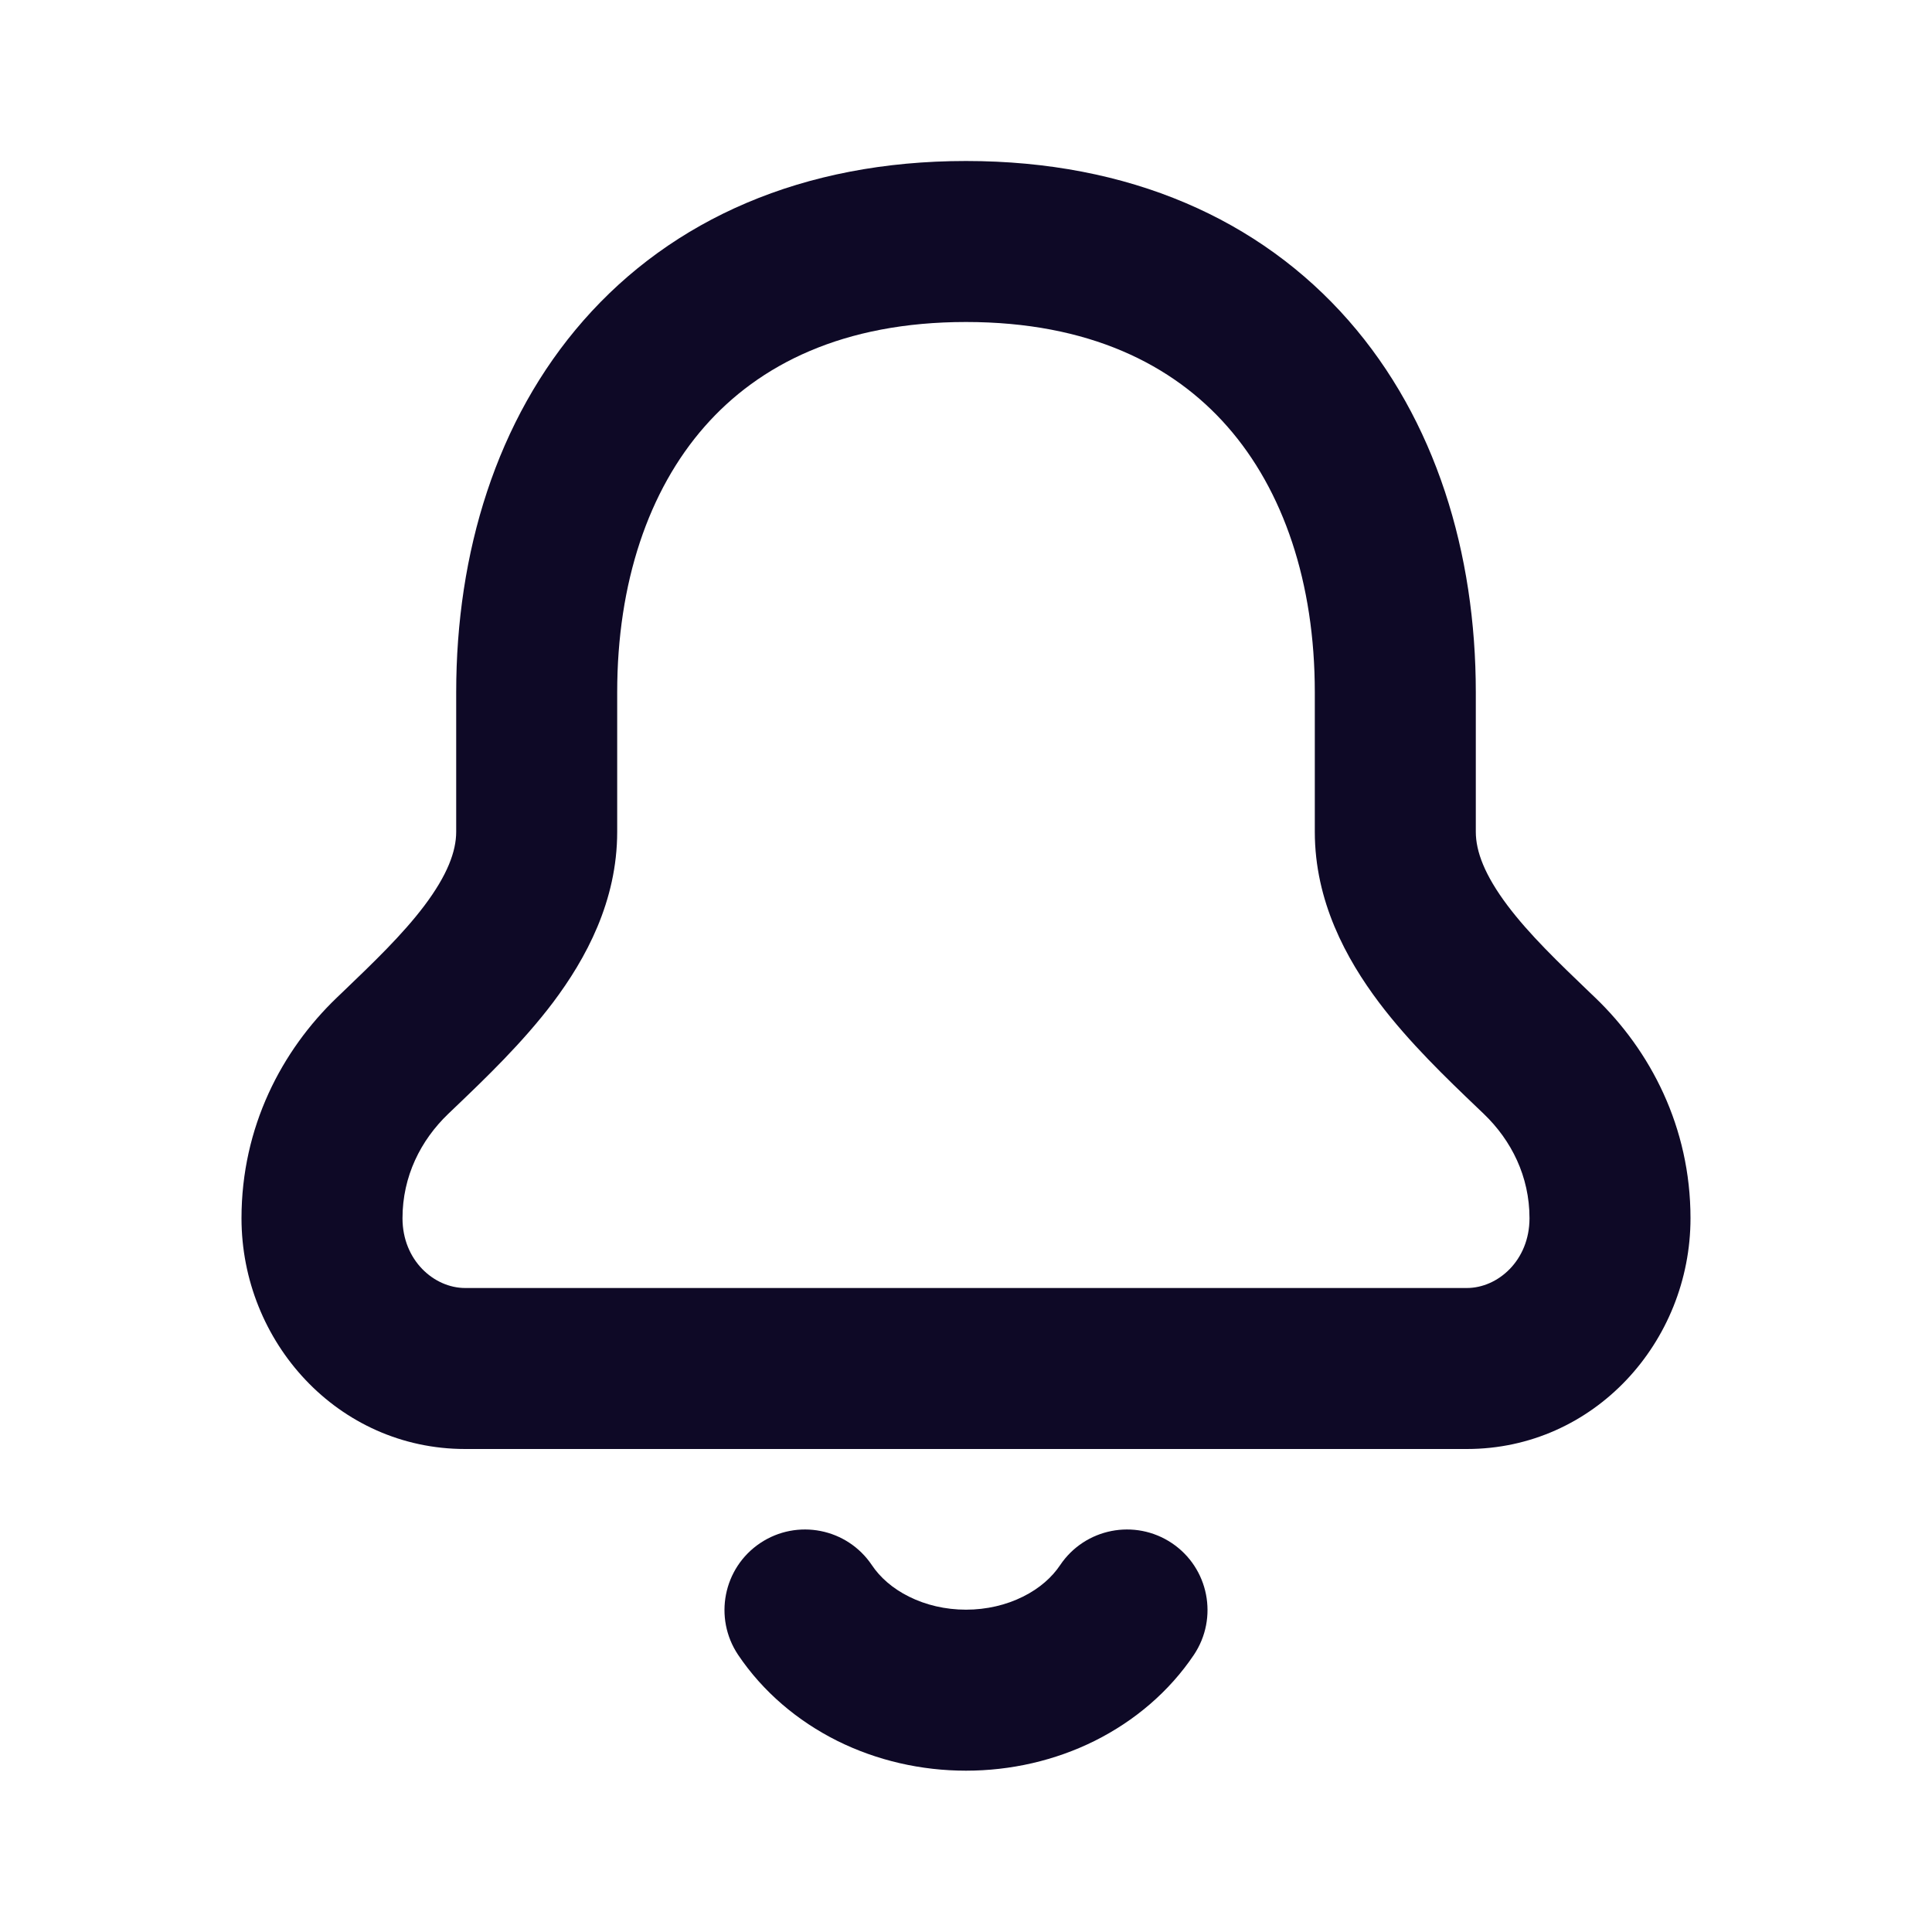
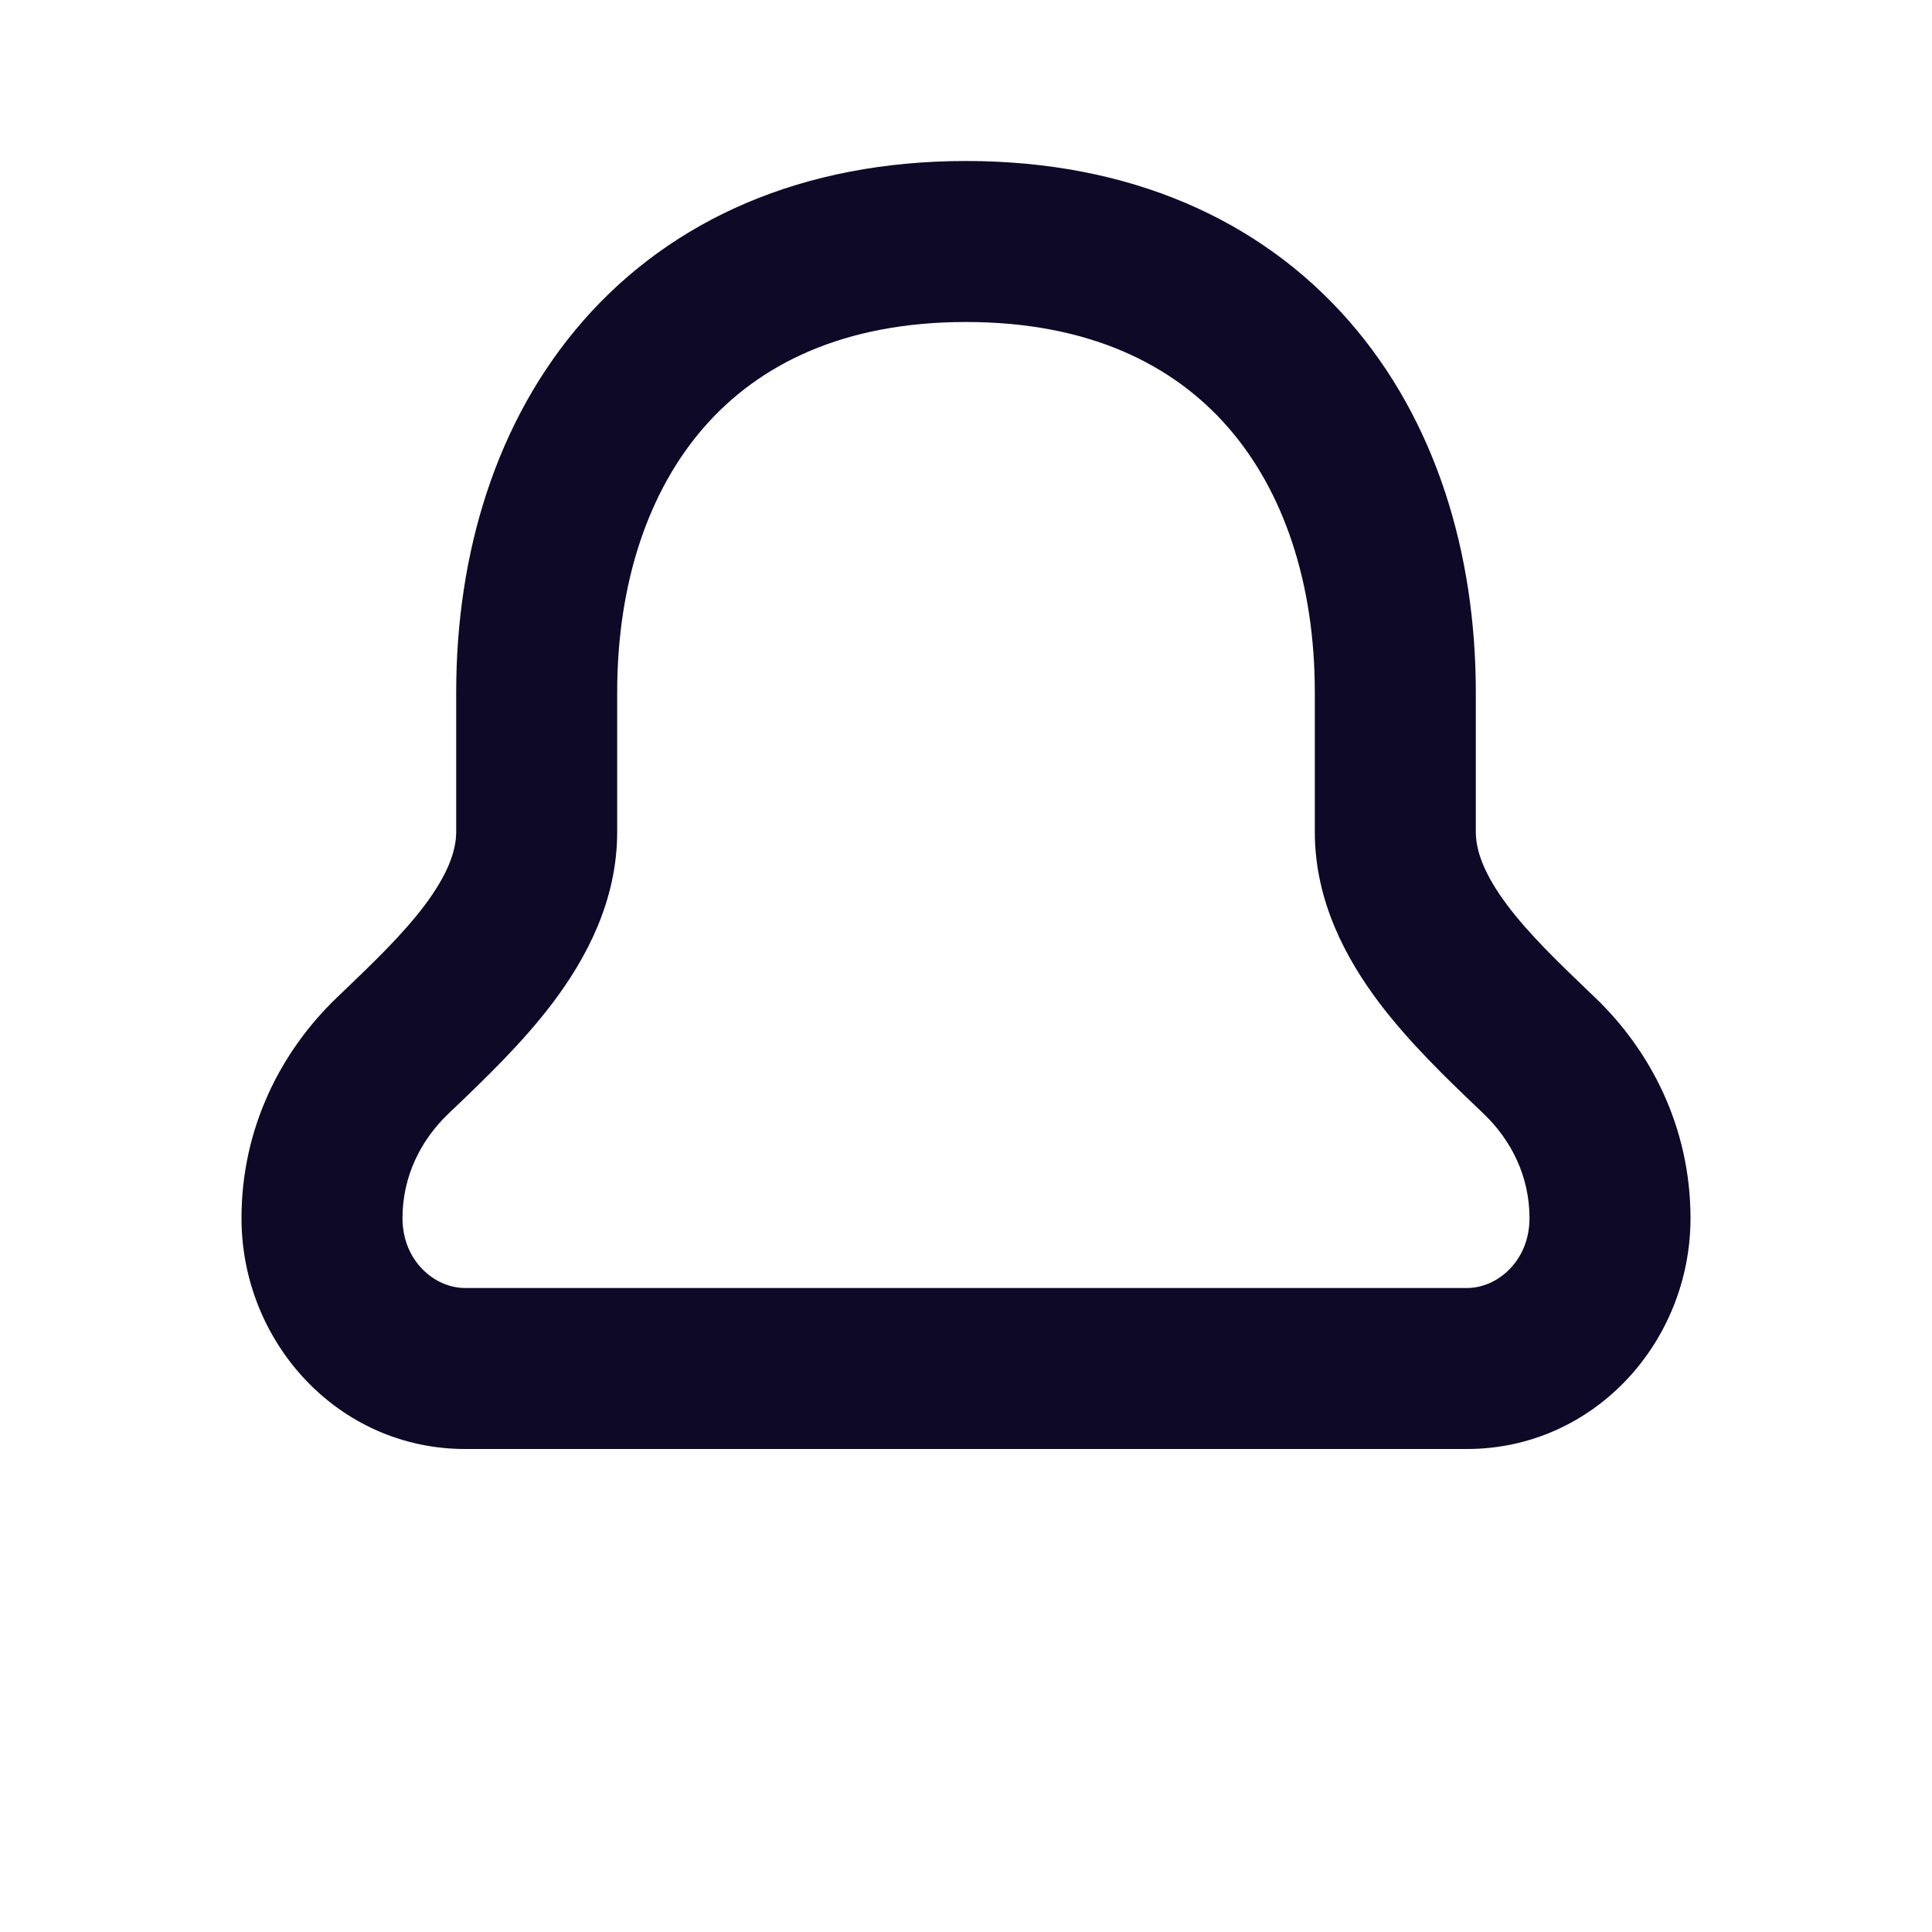
<svg xmlns="http://www.w3.org/2000/svg" width="24" height="24" viewBox="0 0 24 24" fill="none">
  <path fill-rule="evenodd" clip-rule="evenodd" d="M8.752 5.3C8.058 6.09 7.667 7.237 7.667 8.6V10.333C7.667 11.194 7.279 11.909 6.869 12.454C6.493 12.952 6.026 13.399 5.659 13.75C5.628 13.78 5.598 13.809 5.568 13.837C5.225 14.166 5 14.614 5 15.133C5 15.659 5.394 16 5.778 16H18.222C18.606 16 19 15.659 19 15.133C19 14.614 18.775 14.166 18.432 13.837C18.402 13.809 18.372 13.78 18.341 13.75C17.974 13.399 17.507 12.952 17.131 12.454C16.721 11.909 16.333 11.194 16.333 10.333V8.6C16.333 7.237 15.942 6.09 15.248 5.3C14.571 4.528 13.525 4 12 4C10.475 4 9.429 4.528 8.752 5.3ZM7.248 3.981C8.349 2.726 9.97 2 12 2C14.03 2 15.651 2.726 16.752 3.981C17.836 5.217 18.333 6.871 18.333 8.6V10.333C18.333 10.577 18.443 10.871 18.728 11.25C19.002 11.613 19.357 11.953 19.75 12.33C19.772 12.351 19.794 12.372 19.816 12.393C20.5 13.049 21 14 21 15.133C21 16.67 19.802 18 18.222 18H5.778C4.198 18 3 16.67 3 15.133C3 14 3.5 13.049 4.184 12.393C4.206 12.372 4.228 12.351 4.25 12.33C4.643 11.953 4.998 11.613 5.272 11.25C5.557 10.871 5.667 10.577 5.667 10.333V8.6C5.667 6.871 6.164 5.217 7.248 3.981Z" fill="#0E0926" />
-   <path fill-rule="evenodd" clip-rule="evenodd" d="M9.443 19.169C9.902 18.862 10.523 18.984 10.831 19.443C10.93 19.591 11.084 19.731 11.292 19.834C11.5 19.938 11.744 19.996 12 19.996C12.255 19.996 12.5 19.938 12.708 19.834C12.916 19.731 13.07 19.591 13.169 19.443C13.477 18.984 14.098 18.862 14.557 19.169C15.016 19.477 15.138 20.098 14.831 20.557C14.523 21.015 14.094 21.378 13.6 21.625C13.106 21.871 12.555 21.996 12 21.996C11.445 21.996 10.894 21.871 10.4 21.625C9.906 21.378 9.477 21.015 9.169 20.557C8.862 20.098 8.984 19.477 9.443 19.169Z" fill="#0E0926" />
</svg>